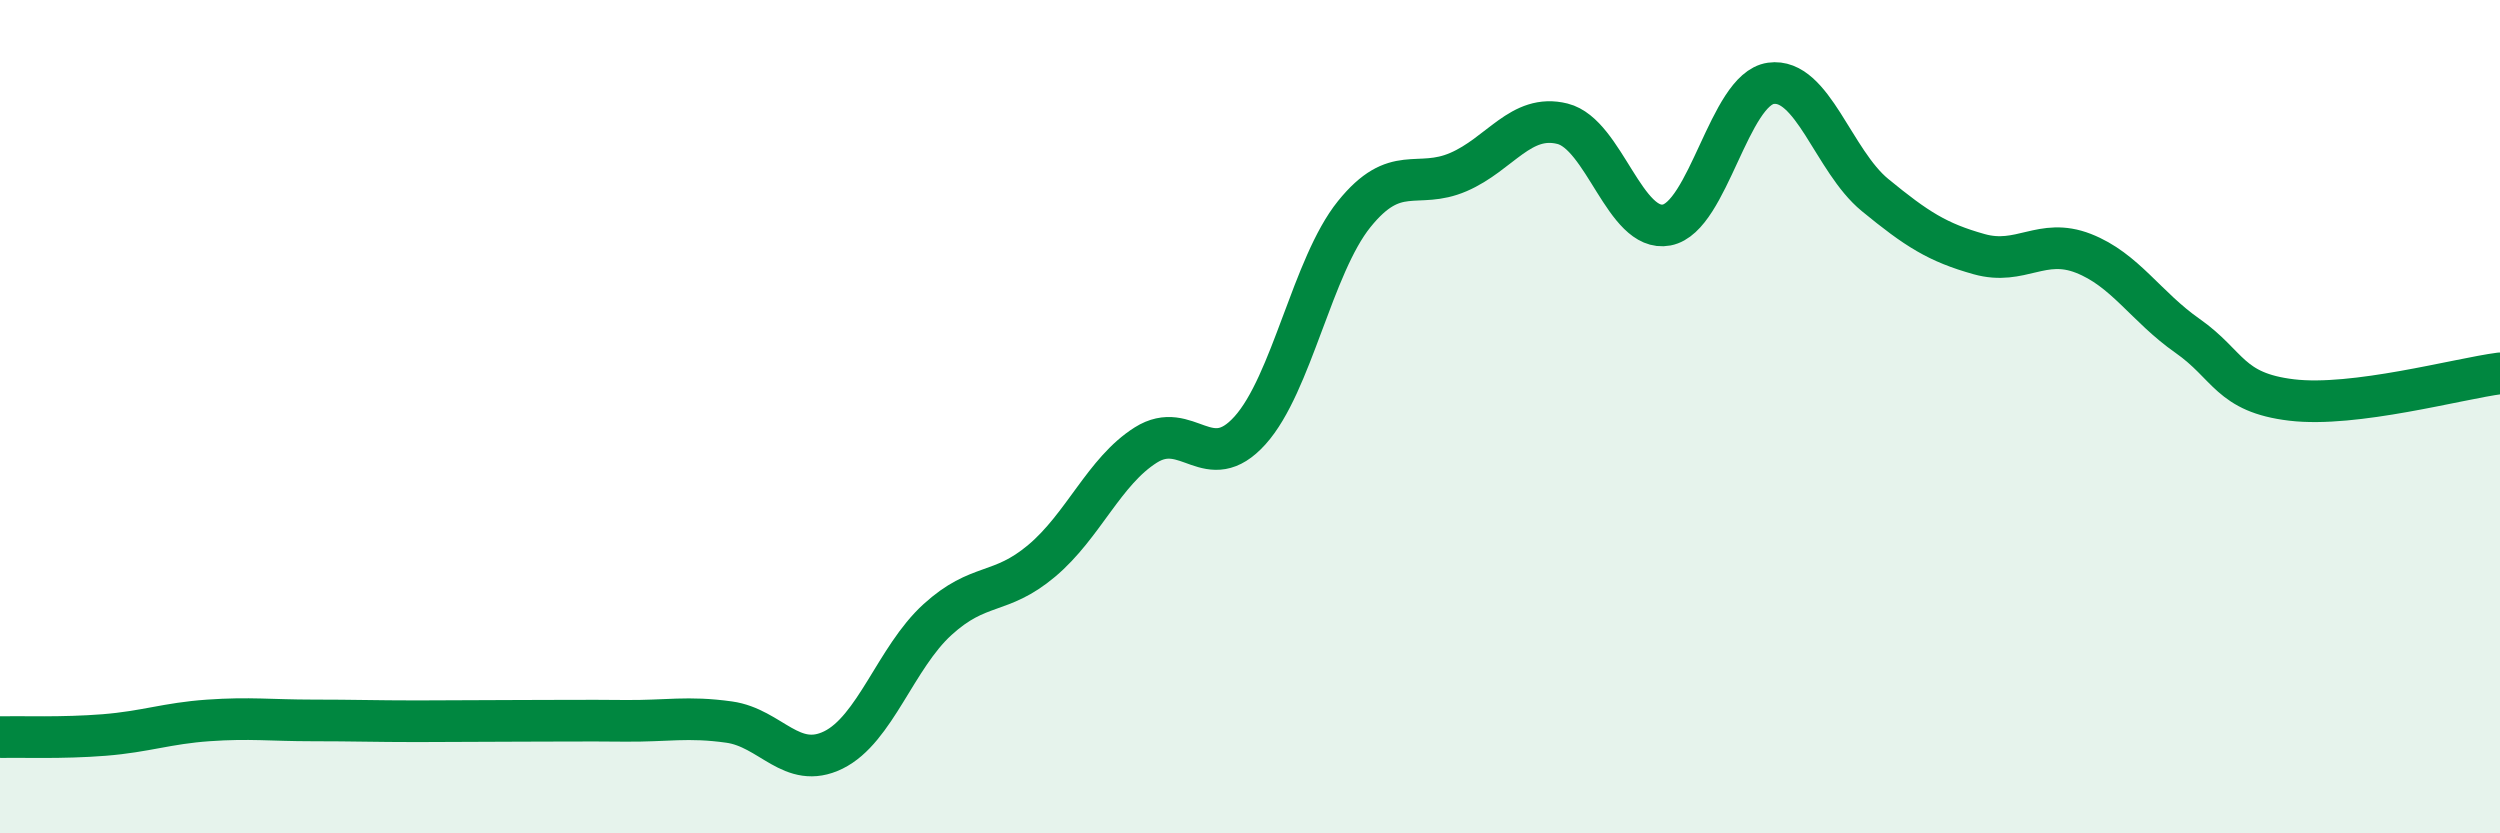
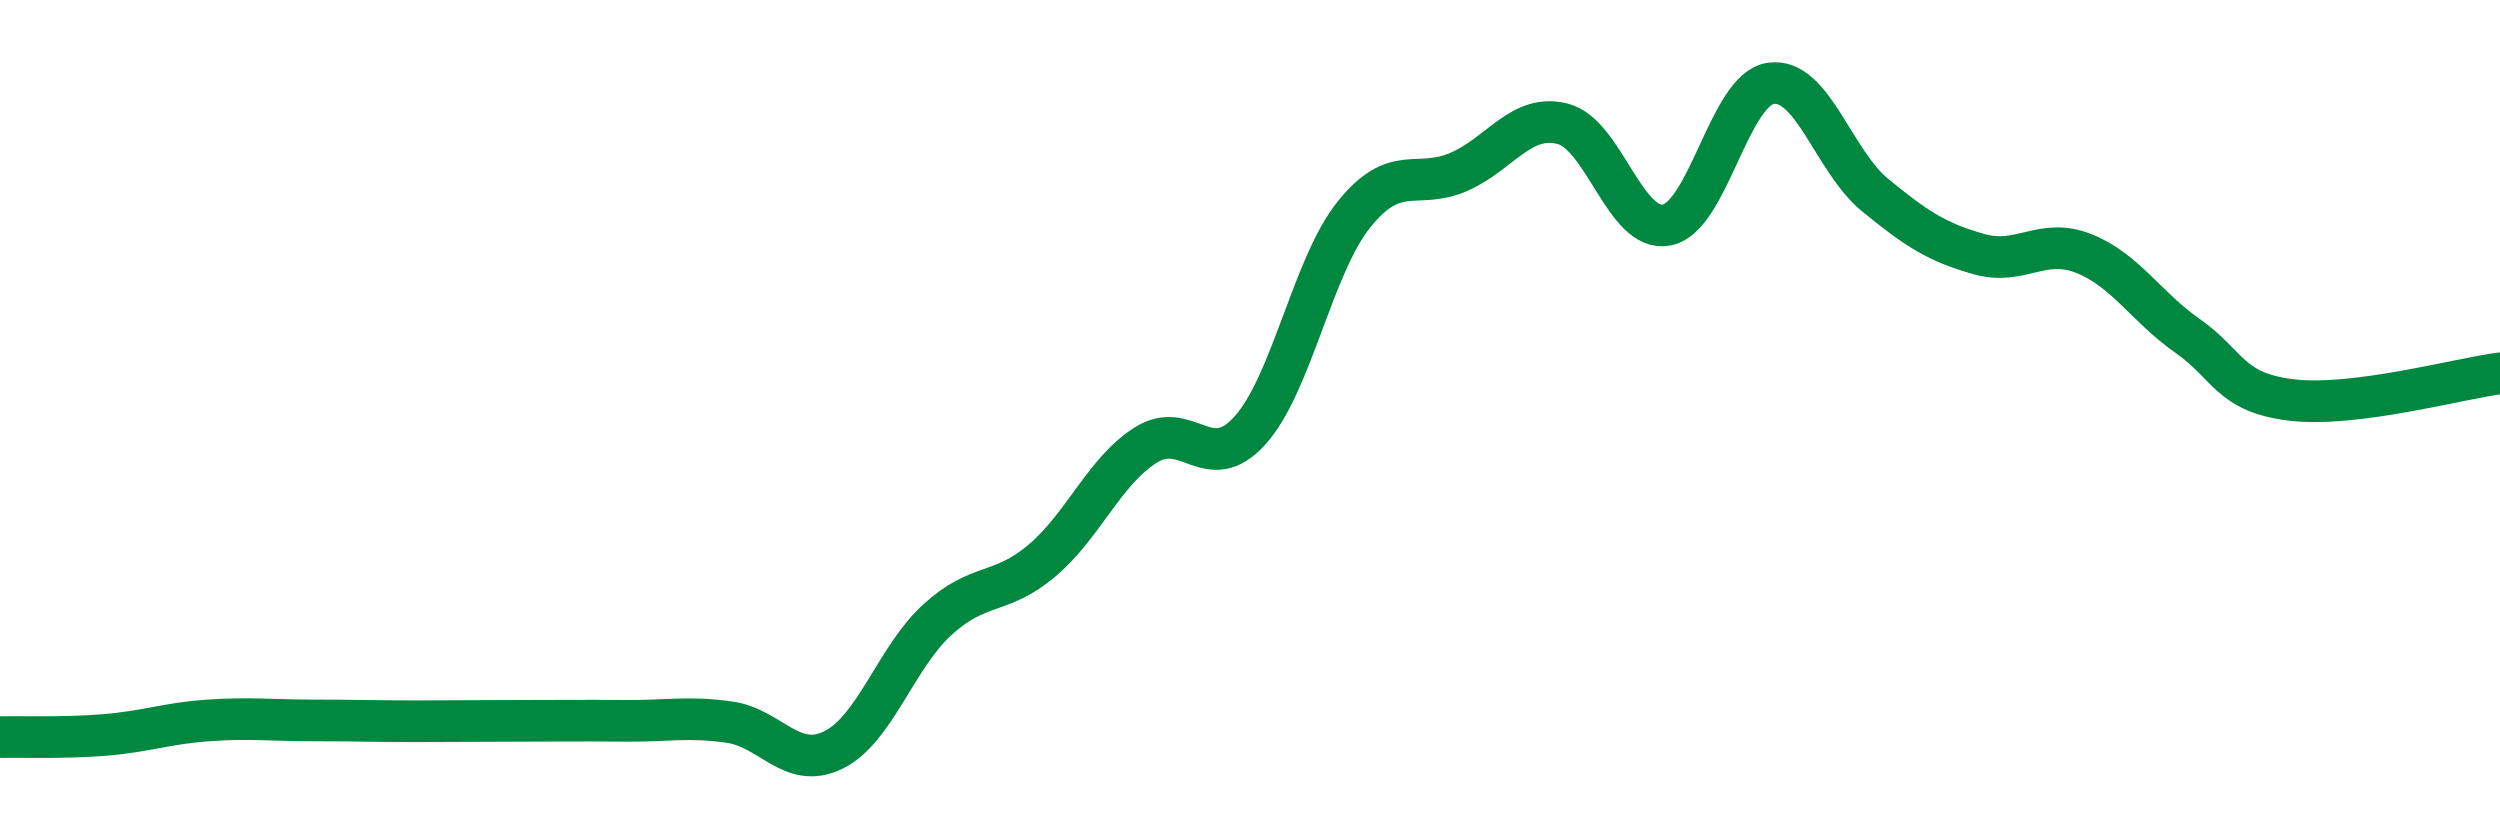
<svg xmlns="http://www.w3.org/2000/svg" width="60" height="20" viewBox="0 0 60 20">
-   <path d="M 0,17.69 C 0.5,17.68 1.5,17.72 2.5,17.64 C 3.5,17.56 4,17.36 5,17.29 C 6,17.22 6.5,17.29 7.5,17.29 C 8.5,17.29 9,17.31 10,17.31 C 11,17.31 11.5,17.3 12.5,17.3 C 13.5,17.3 14,17.29 15,17.3 C 16,17.31 16.5,17.19 17.5,17.33 C 18.5,17.47 19,18.49 20,18 C 21,17.51 21.5,15.78 22.5,14.87 C 23.5,13.96 24,14.3 25,13.46 C 26,12.62 26.5,11.31 27.5,10.68 C 28.5,10.05 29,11.44 30,10.33 C 31,9.22 31.5,6.38 32.5,5.14 C 33.5,3.9 34,4.56 35,4.13 C 36,3.7 36.5,2.72 37.5,2.97 C 38.5,3.22 39,5.59 40,5.4 C 41,5.21 41.5,2.14 42.5,2 C 43.5,1.86 44,3.86 45,4.68 C 46,5.5 46.5,5.82 47.5,6.1 C 48.5,6.38 49,5.69 50,6.08 C 51,6.47 51.5,7.36 52.5,8.06 C 53.5,8.76 53.5,9.42 55,9.6 C 56.5,9.78 59,9.09 60,8.96L60 20L0 20Z" fill="#008740" opacity="0.1" stroke-linecap="round" stroke-linejoin="round" />
  <path d="M 0,17.69 C 0.5,17.68 1.5,17.72 2.5,17.64 C 3.5,17.56 4,17.36 5,17.29 C 6,17.22 6.5,17.29 7.5,17.29 C 8.5,17.29 9,17.31 10,17.31 C 11,17.31 11.5,17.3 12.5,17.3 C 13.5,17.3 14,17.29 15,17.3 C 16,17.31 16.5,17.19 17.5,17.33 C 18.5,17.47 19,18.49 20,18 C 21,17.51 21.5,15.78 22.5,14.87 C 23.5,13.96 24,14.3 25,13.46 C 26,12.62 26.5,11.31 27.5,10.68 C 28.5,10.05 29,11.44 30,10.33 C 31,9.22 31.5,6.38 32.5,5.14 C 33.5,3.9 34,4.56 35,4.13 C 36,3.7 36.5,2.72 37.5,2.97 C 38.5,3.22 39,5.59 40,5.4 C 41,5.21 41.5,2.14 42.5,2 C 43.5,1.86 44,3.86 45,4.68 C 46,5.5 46.5,5.82 47.5,6.1 C 48.5,6.38 49,5.69 50,6.08 C 51,6.47 51.5,7.36 52.5,8.06 C 53.5,8.76 53.5,9.42 55,9.6 C 56.5,9.78 59,9.09 60,8.96" stroke="#008740" stroke-width="1" fill="none" stroke-linecap="round" stroke-linejoin="round" />
</svg>